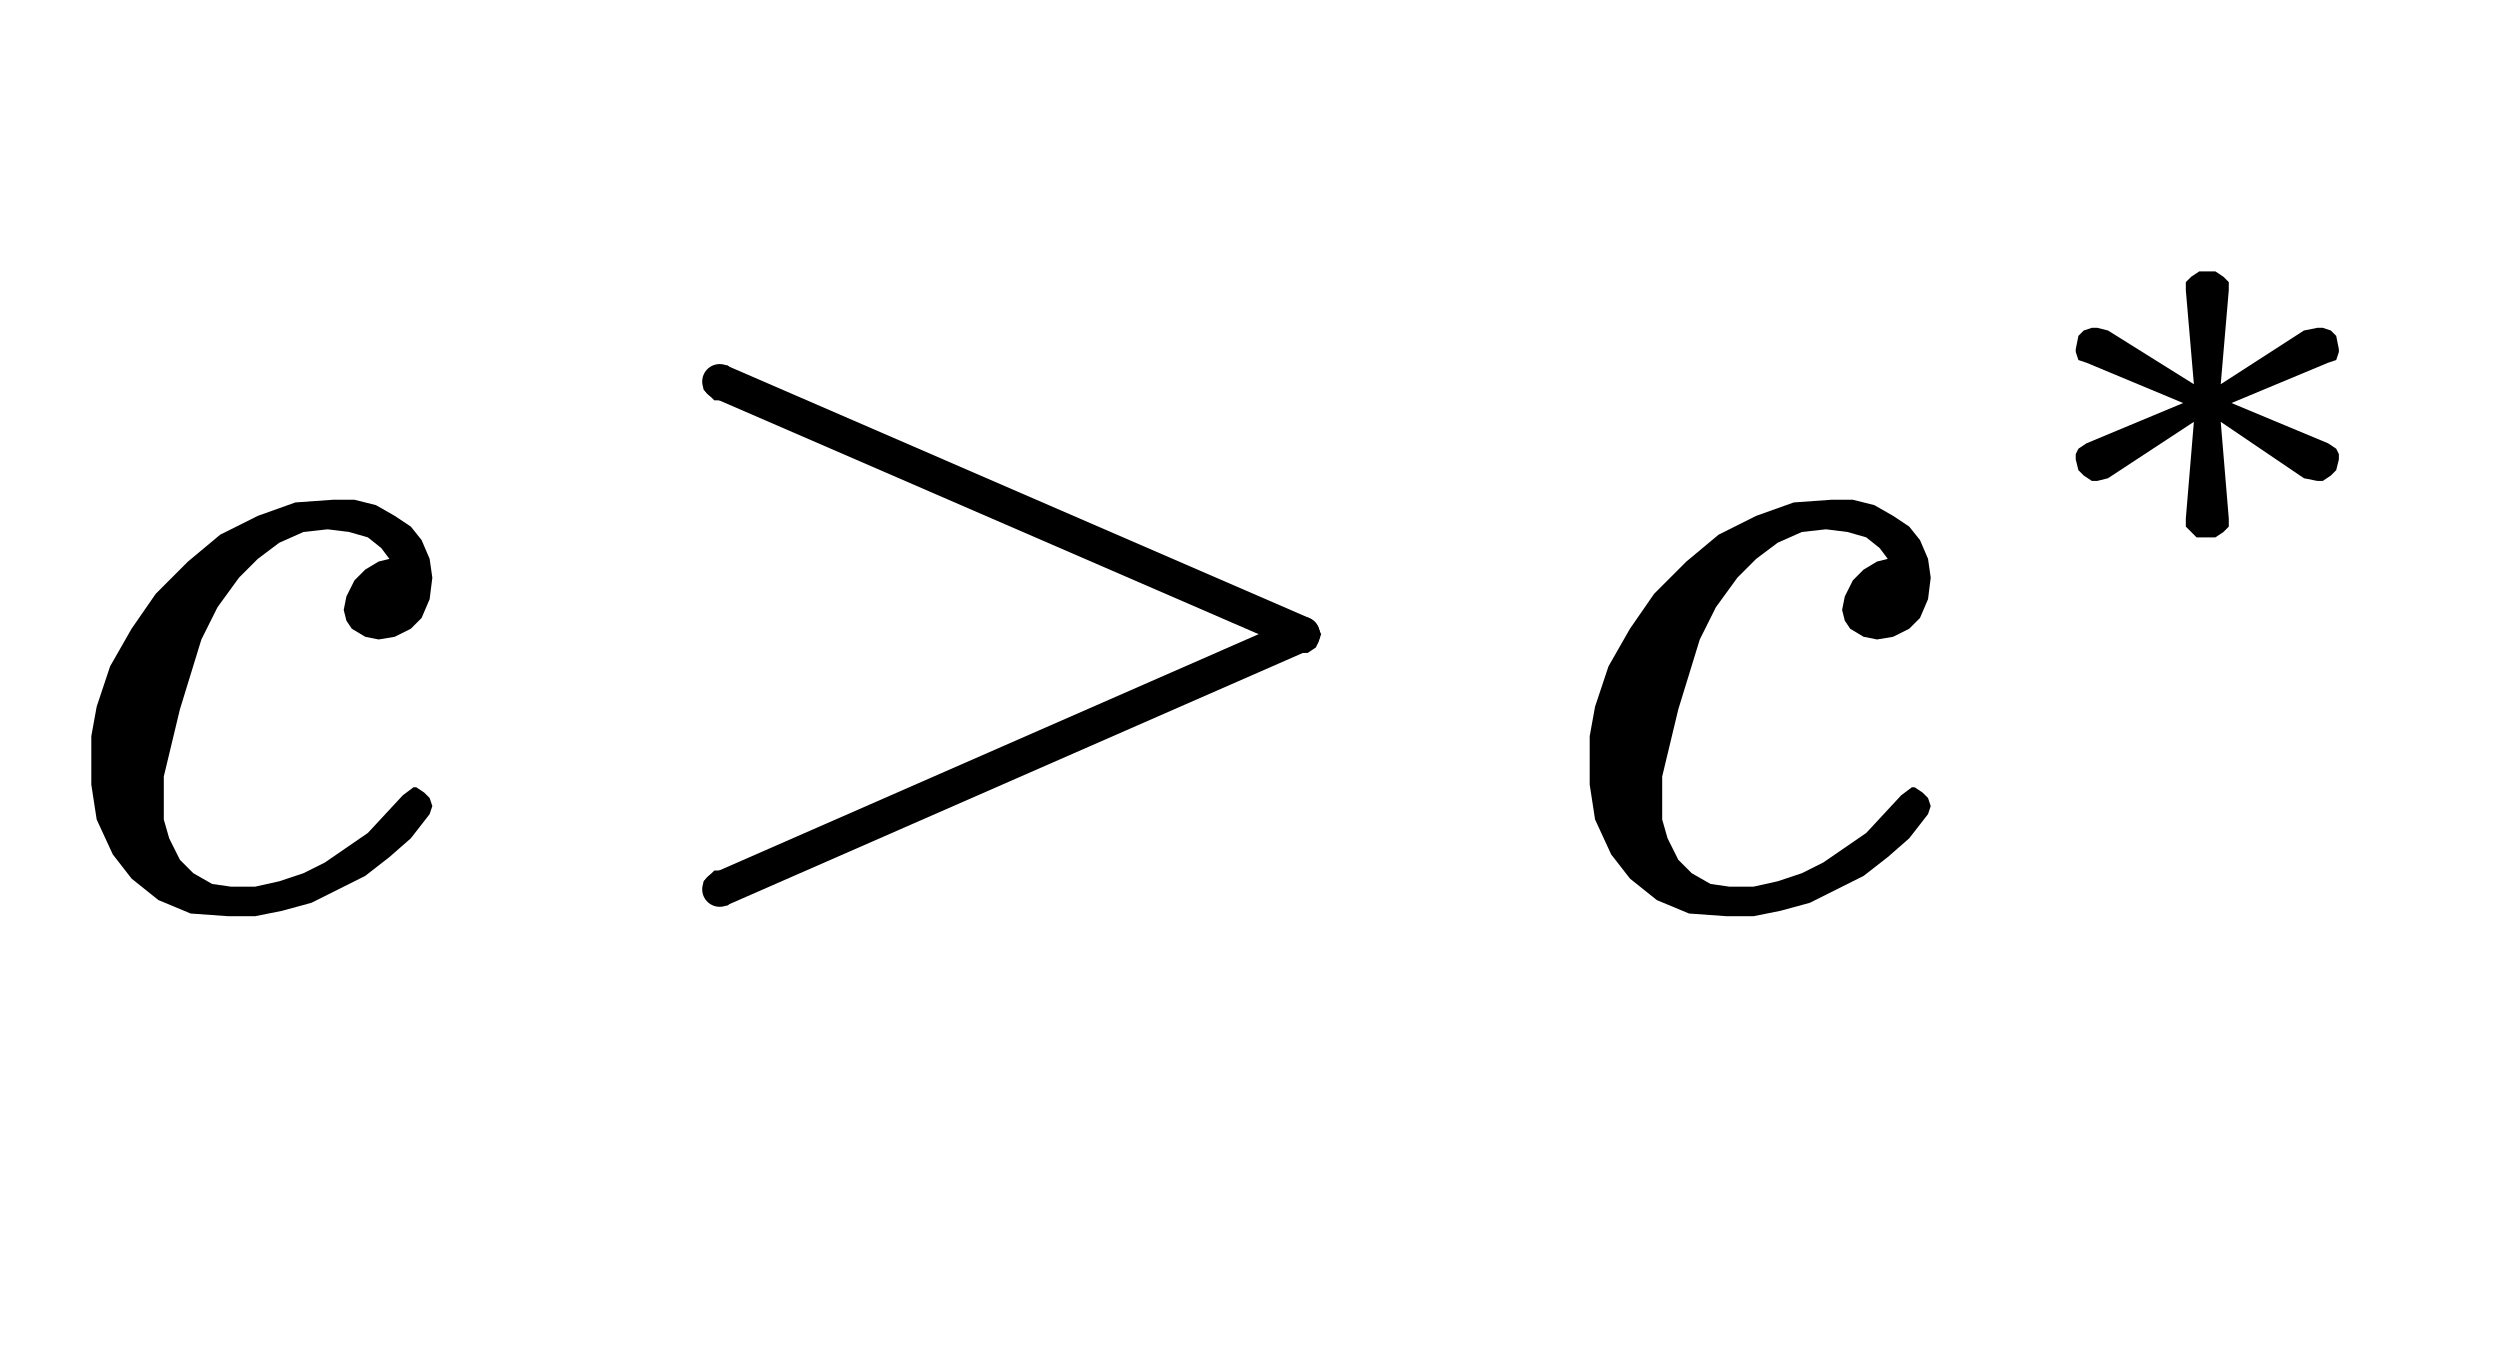
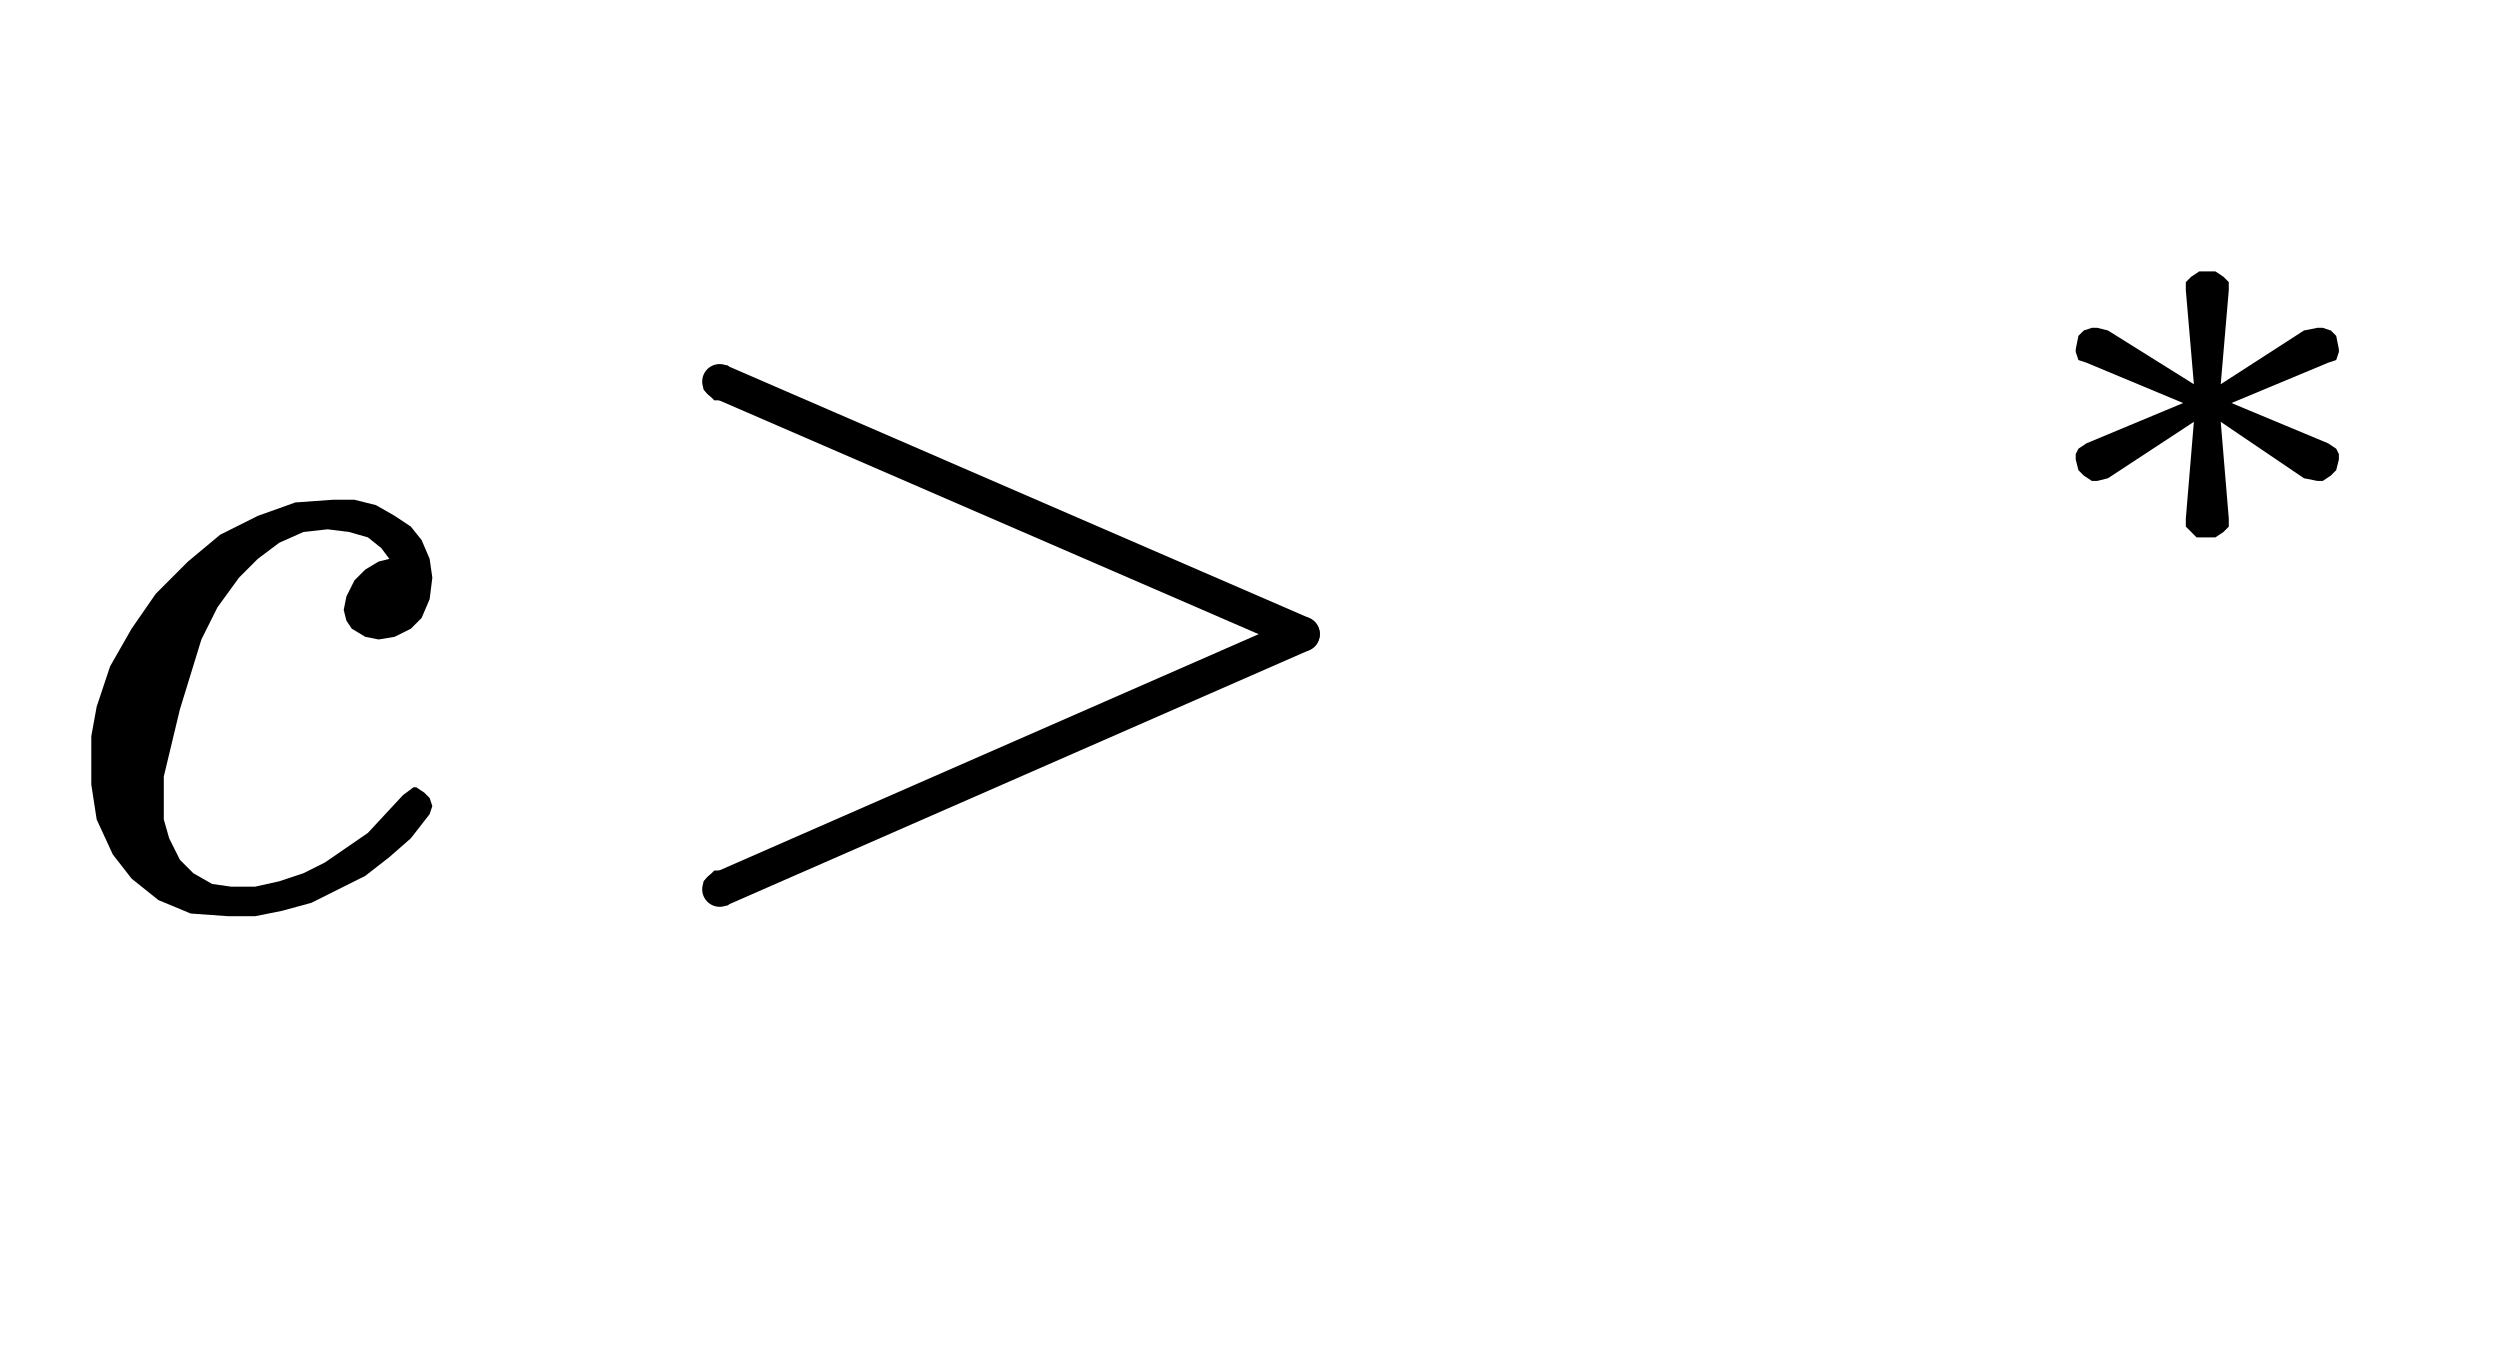
<svg xmlns="http://www.w3.org/2000/svg" fill-rule="evenodd" height="0.208in" preserveAspectRatio="none" stroke-linecap="round" viewBox="0 0 931 504" width="0.384in">
  <style type="text/css">
.brush0 { fill: rgb(255,255,255); }
.pen0 { stroke: rgb(0,0,0); stroke-width: 1; stroke-linejoin: round; }
.brush1 { fill: rgb(0,0,0); }
.pen1 { stroke: none; }
.pen2 { stroke: rgb(0,0,0); stroke-width: 13; stroke-linejoin: round; }
.brush2 { fill: none; }
</style>
  <g>
    <path class="pen1 brush1" d="M 160,297  L 161,300 160,303 153,312 145,319 136,326 126,331 116,336 105,339 95,341 85,341 71,340 59,335 49,327 42,318 36,305 34,292 34,285 34,274 36,263 41,248 49,234 58,221 70,209 82,199 96,192 110,187 124,186 132,186 140,188 147,192 153,196 157,201 160,208 161,215 160,223 157,230 153,234 147,237 141,238 136,237 131,234 129,231 128,227 129,222 132,216 136,212 141,209 145,208 142,204 137,200 130,198 122,197 113,198 104,202 96,208 89,215 81,226 75,238 67,264 61,289 61,297 61,305 63,312 67,320 72,325 79,329 86,330 95,330 104,328 113,325 121,321 137,310 150,296 154,293 155,293 158,295 160,297 160,297 z" />
    <polyline class="pen2" fill="none" points="268,142 485,236" />
    <polyline class="pen2" fill="none" points="485,236 268,331" />
    <path class="pen1 brush1" d="M 268,149  L 266,149 264,147 262,145 262,142 262,140 264,138 266,136 268,136 271,136 273,138 275,140 275,142 275,145 273,147 271,149 268,149 z" />
-     <path class="pen1 brush1" d="M 485,243  L 482,243 480,241 479,239 478,236 479,234 480,232 482,230 485,230 487,230 490,232 491,234 492,236 491,239 490,241 487,243 485,243 z" />
    <path class="pen1 brush1" d="M 268,337  L 266,337 264,335 262,333 262,331 262,328 264,326 266,324 268,324 271,324 273,326 275,328 275,331 275,333 273,335 271,337 268,337 z" />
-     <path class="pen1 brush1" d="M 718,297  L 719,300 718,303 711,312 703,319 694,326 684,331 674,336 663,339 653,341 643,341 629,340 617,335 607,327 600,318 594,305 592,292 592,285 592,274 594,263 599,248 607,234 616,221 628,209 640,199 654,192 668,187 682,186 690,186 698,188 705,192 711,196 715,201 718,208 719,215 718,223 715,230 711,234 705,237 699,238 694,237 689,234 687,231 686,227 687,222 690,216 694,212 699,209 703,208 700,204 695,200 688,198 680,197 671,198 662,202 654,208 647,215 639,226 633,238 625,264 619,289 619,297 619,305 621,312 625,320 630,325 637,329 644,330 653,330 662,328 671,325 679,321 695,310 708,296 712,293 713,293 716,295 718,297 718,297 z" />
+     <path class="pen1 brush1" d="M 718,297  z" />
    <path class="pen1 brush1" d="M 870,175  L 868,177 865,179 863,179 858,178 827,157 830,193 830,193 830,196 828,198 825,200 822,200 818,200 816,198 814,196 814,193 814,193 817,157 785,178 781,179 779,179 776,177 774,175 773,171 773,169 774,167 777,165 813,150 777,135 774,134 773,131 773,130 774,125 776,123 779,122 781,122 785,123 817,143 814,108 814,107 814,105 816,103 819,101 822,101 825,101 828,103 830,105 830,107 830,108 827,143 858,123 863,122 865,122 868,123 870,125 871,130 871,131 870,134 867,135 831,150 867,165 870,167 871,169 871,171 870,175 870,175 z" />
  </g>
  <g />
</svg>